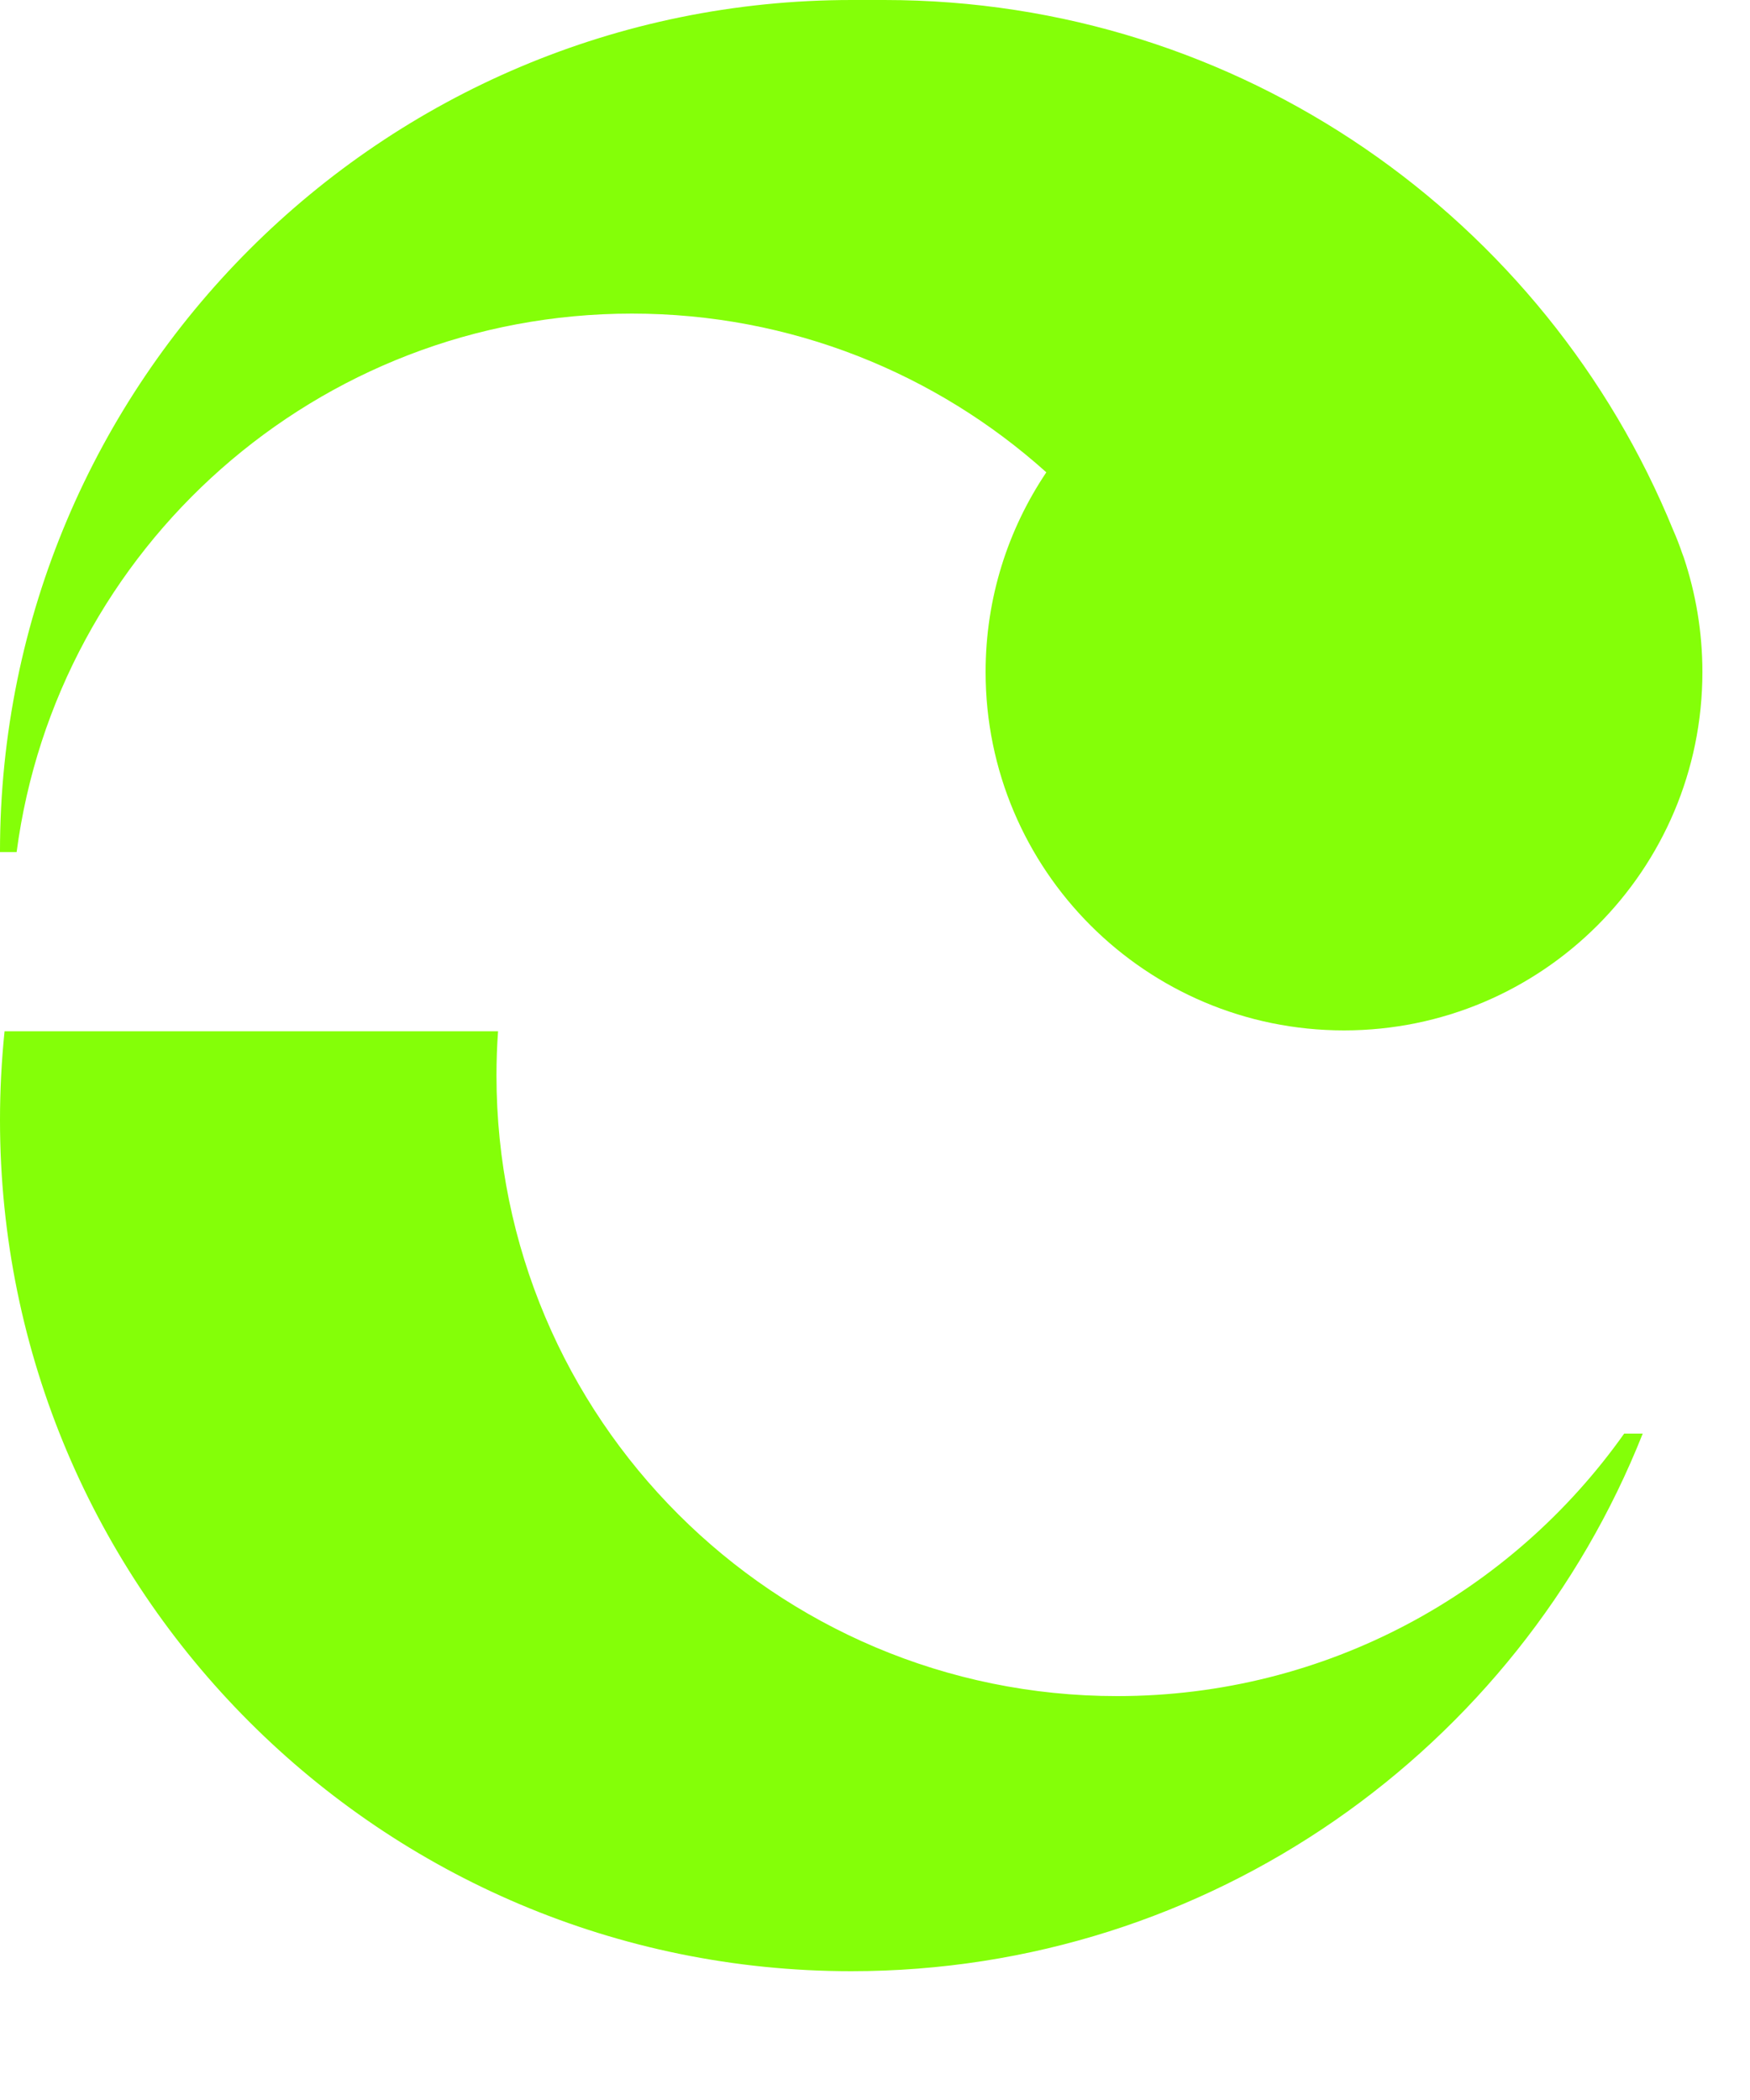
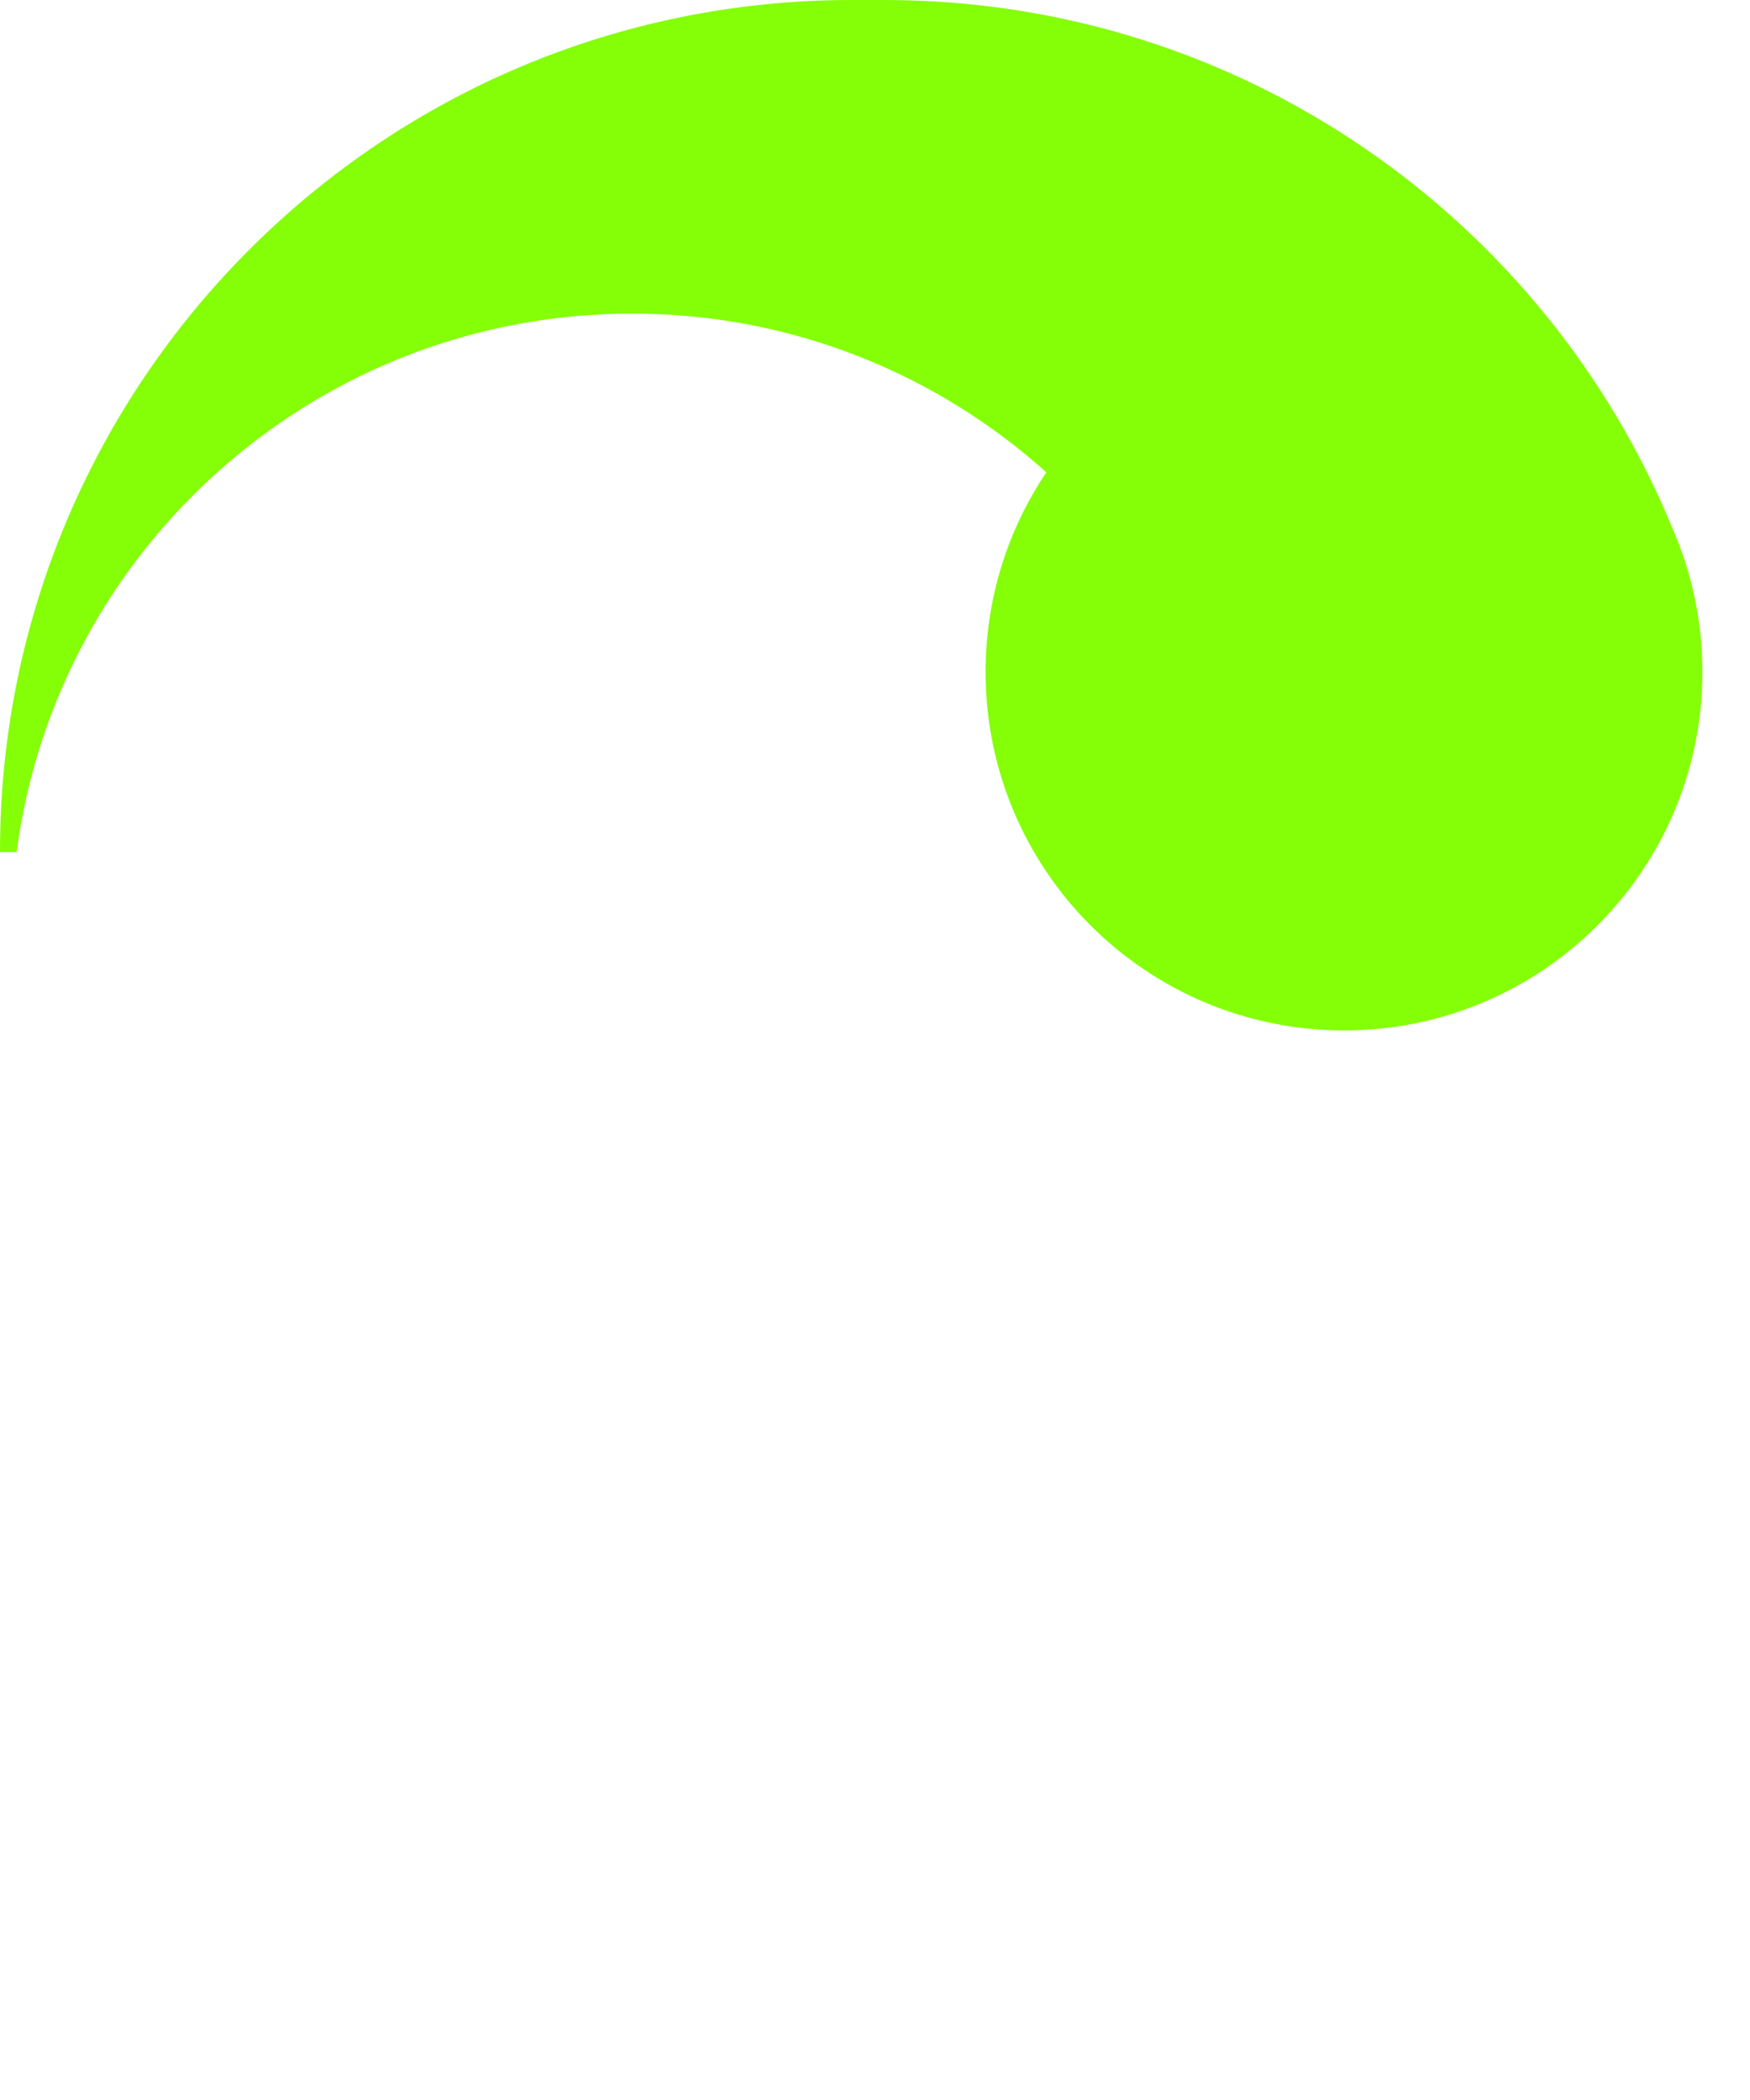
<svg xmlns="http://www.w3.org/2000/svg" fill="none" height="100%" overflow="visible" preserveAspectRatio="none" style="display: block;" viewBox="0 0 10 12" width="100%">
  <g id="MuseClass Symbol">
    <g id="Symbol">
      <path d="M0.095 4.869H-6.10352e-05V4.867C-6.10352e-05 2.179 2.179 0 4.867 0H5.053C7.091 0 8.836 1.252 9.561 3.029C9.58 3.072 9.597 3.116 9.612 3.16C9.615 3.168 9.618 3.176 9.621 3.184H9.621C9.69 3.39 9.728 3.611 9.728 3.84C9.728 4.971 8.811 5.888 7.68 5.888C6.549 5.888 5.632 4.971 5.632 3.84C5.632 3.417 5.76 3.025 5.979 2.699C5.351 2.135 4.521 1.792 3.611 1.792C1.811 1.792 0.324 3.132 0.095 4.869Z" fill="#84FF08" />
-       <path d="M6.384 9.692C7.58 9.692 8.638 9.1 9.281 8.192H9.387C8.674 9.991 6.917 11.264 4.864 11.264C2.178 11.264 -2.11681e-05 9.086 -2.11681e-05 6.4C-2.11681e-05 6.229 0.009 6.06 0.026 5.893H2.846C2.84 5.977 2.837 6.061 2.837 6.145C2.837 8.104 4.425 9.692 6.384 9.692Z" fill="#84FF08" />
    </g>
  </g>
</svg>